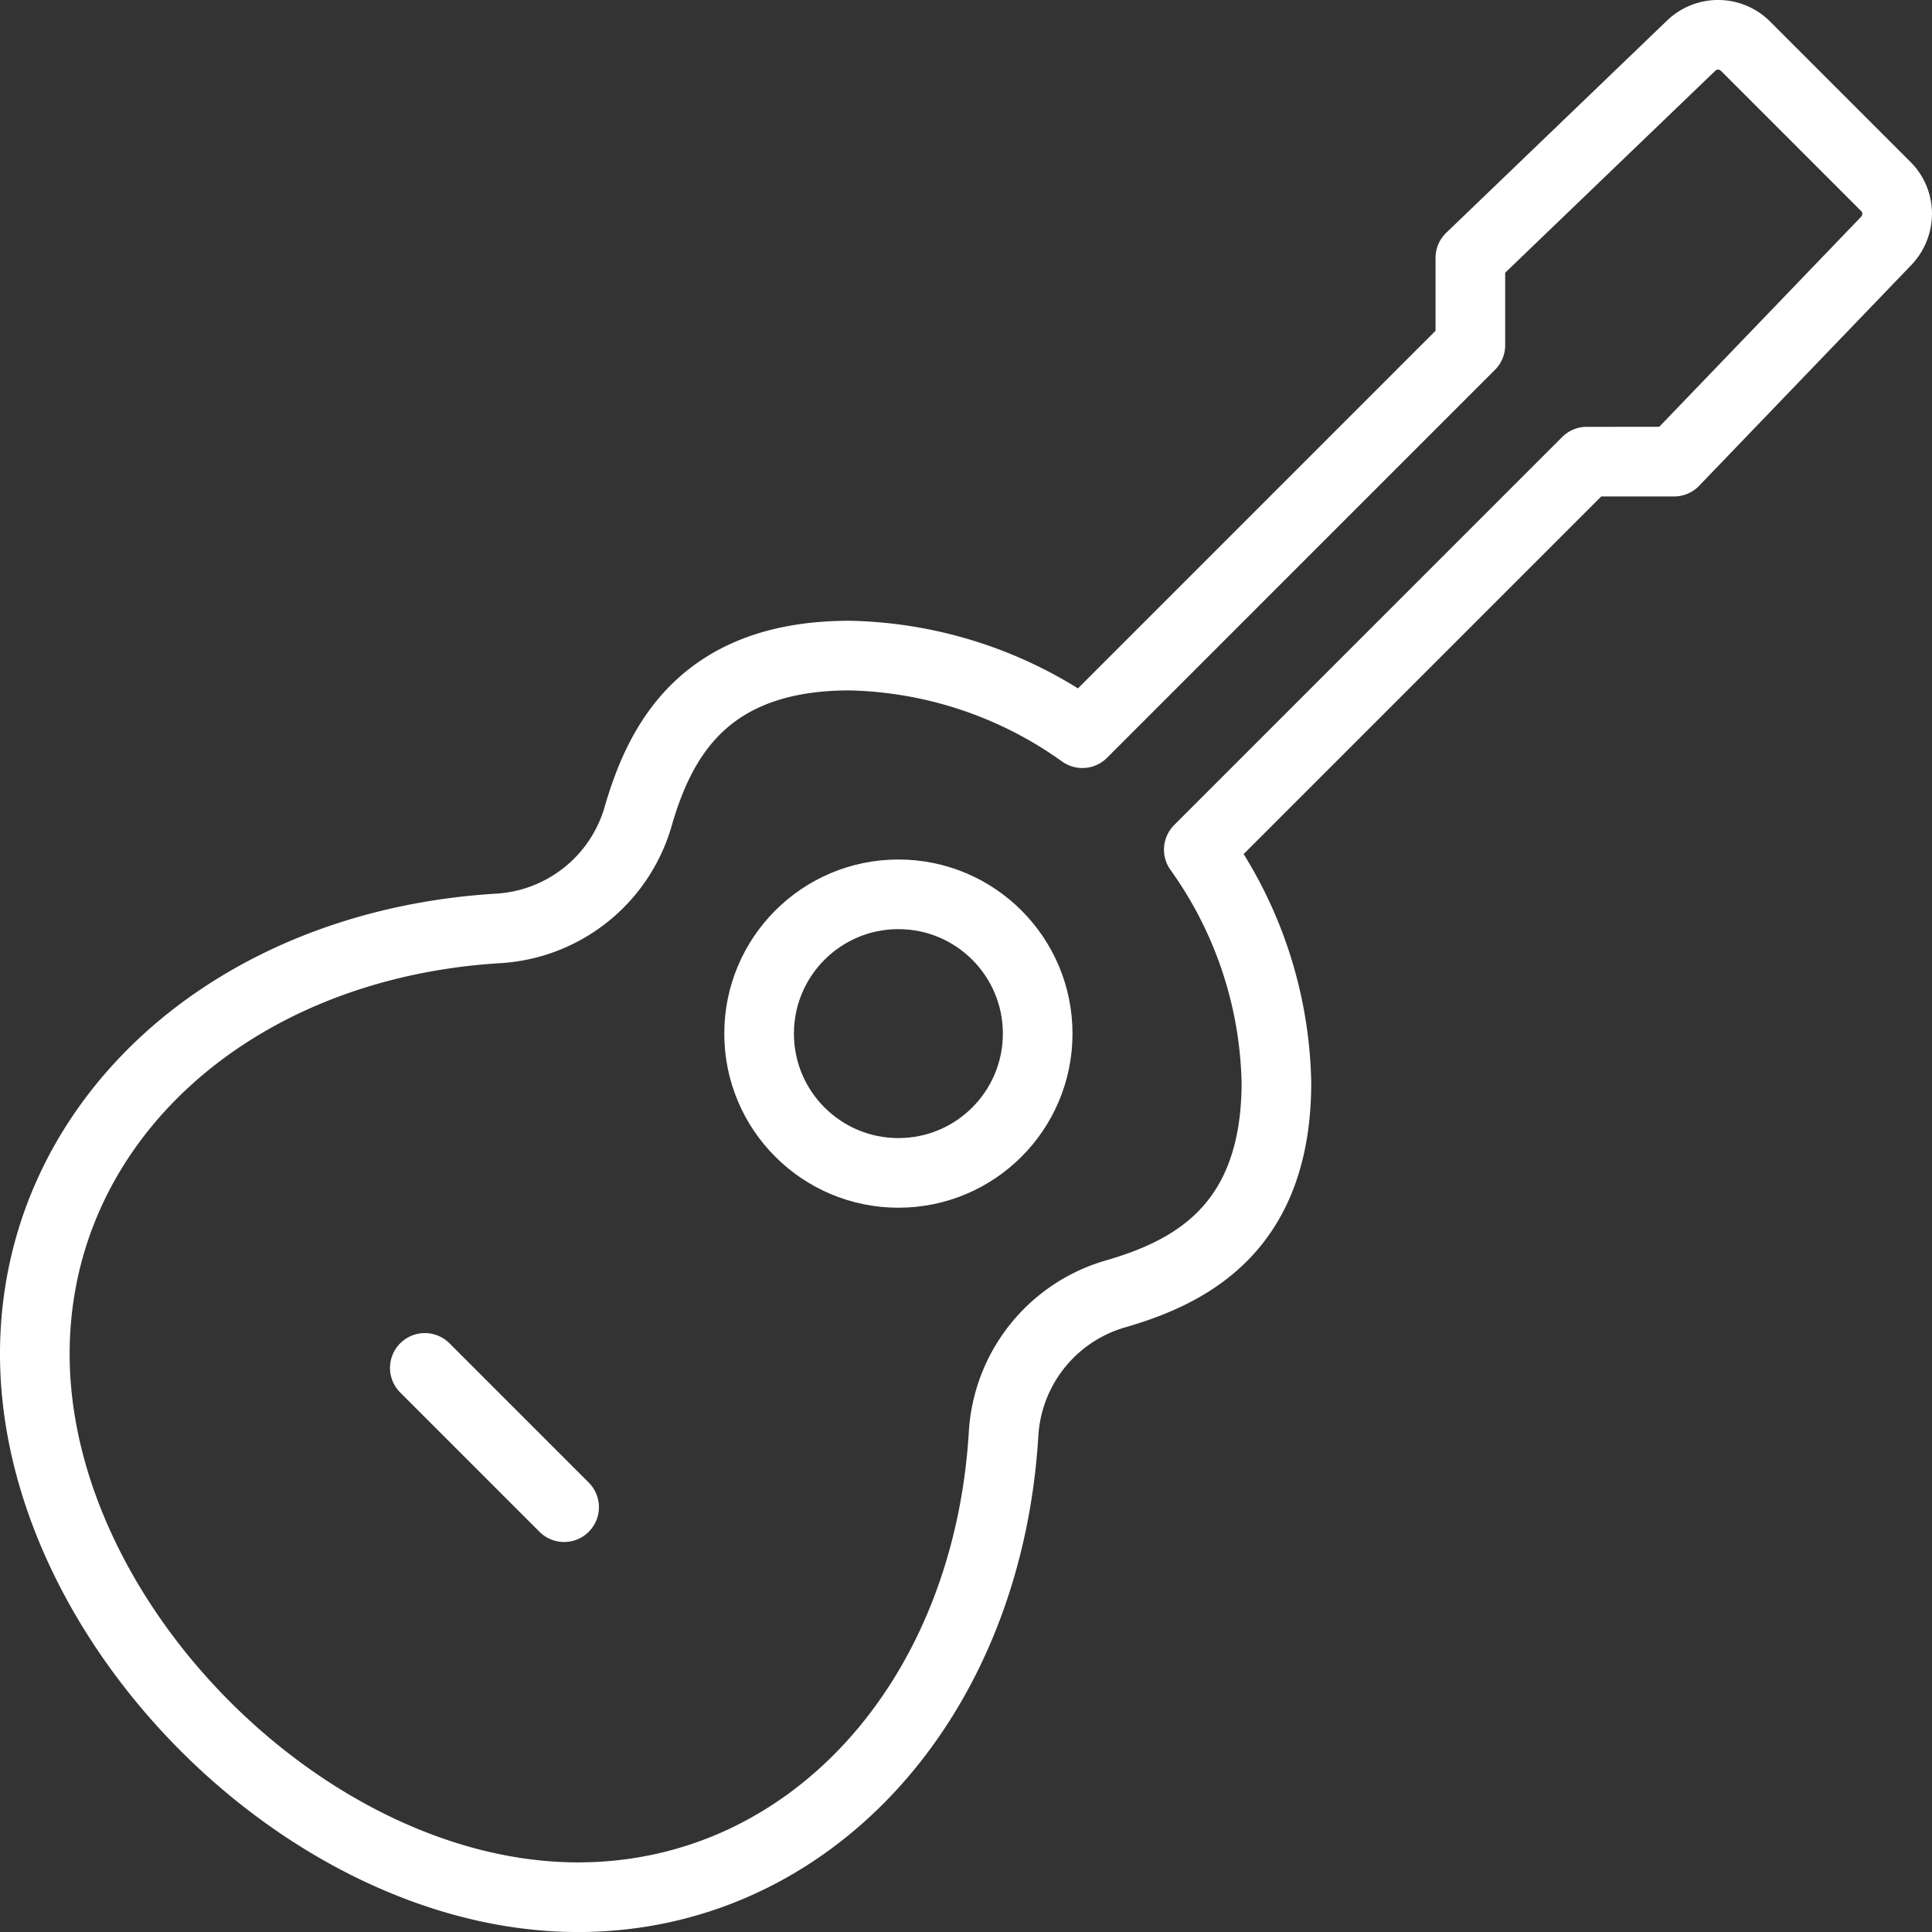
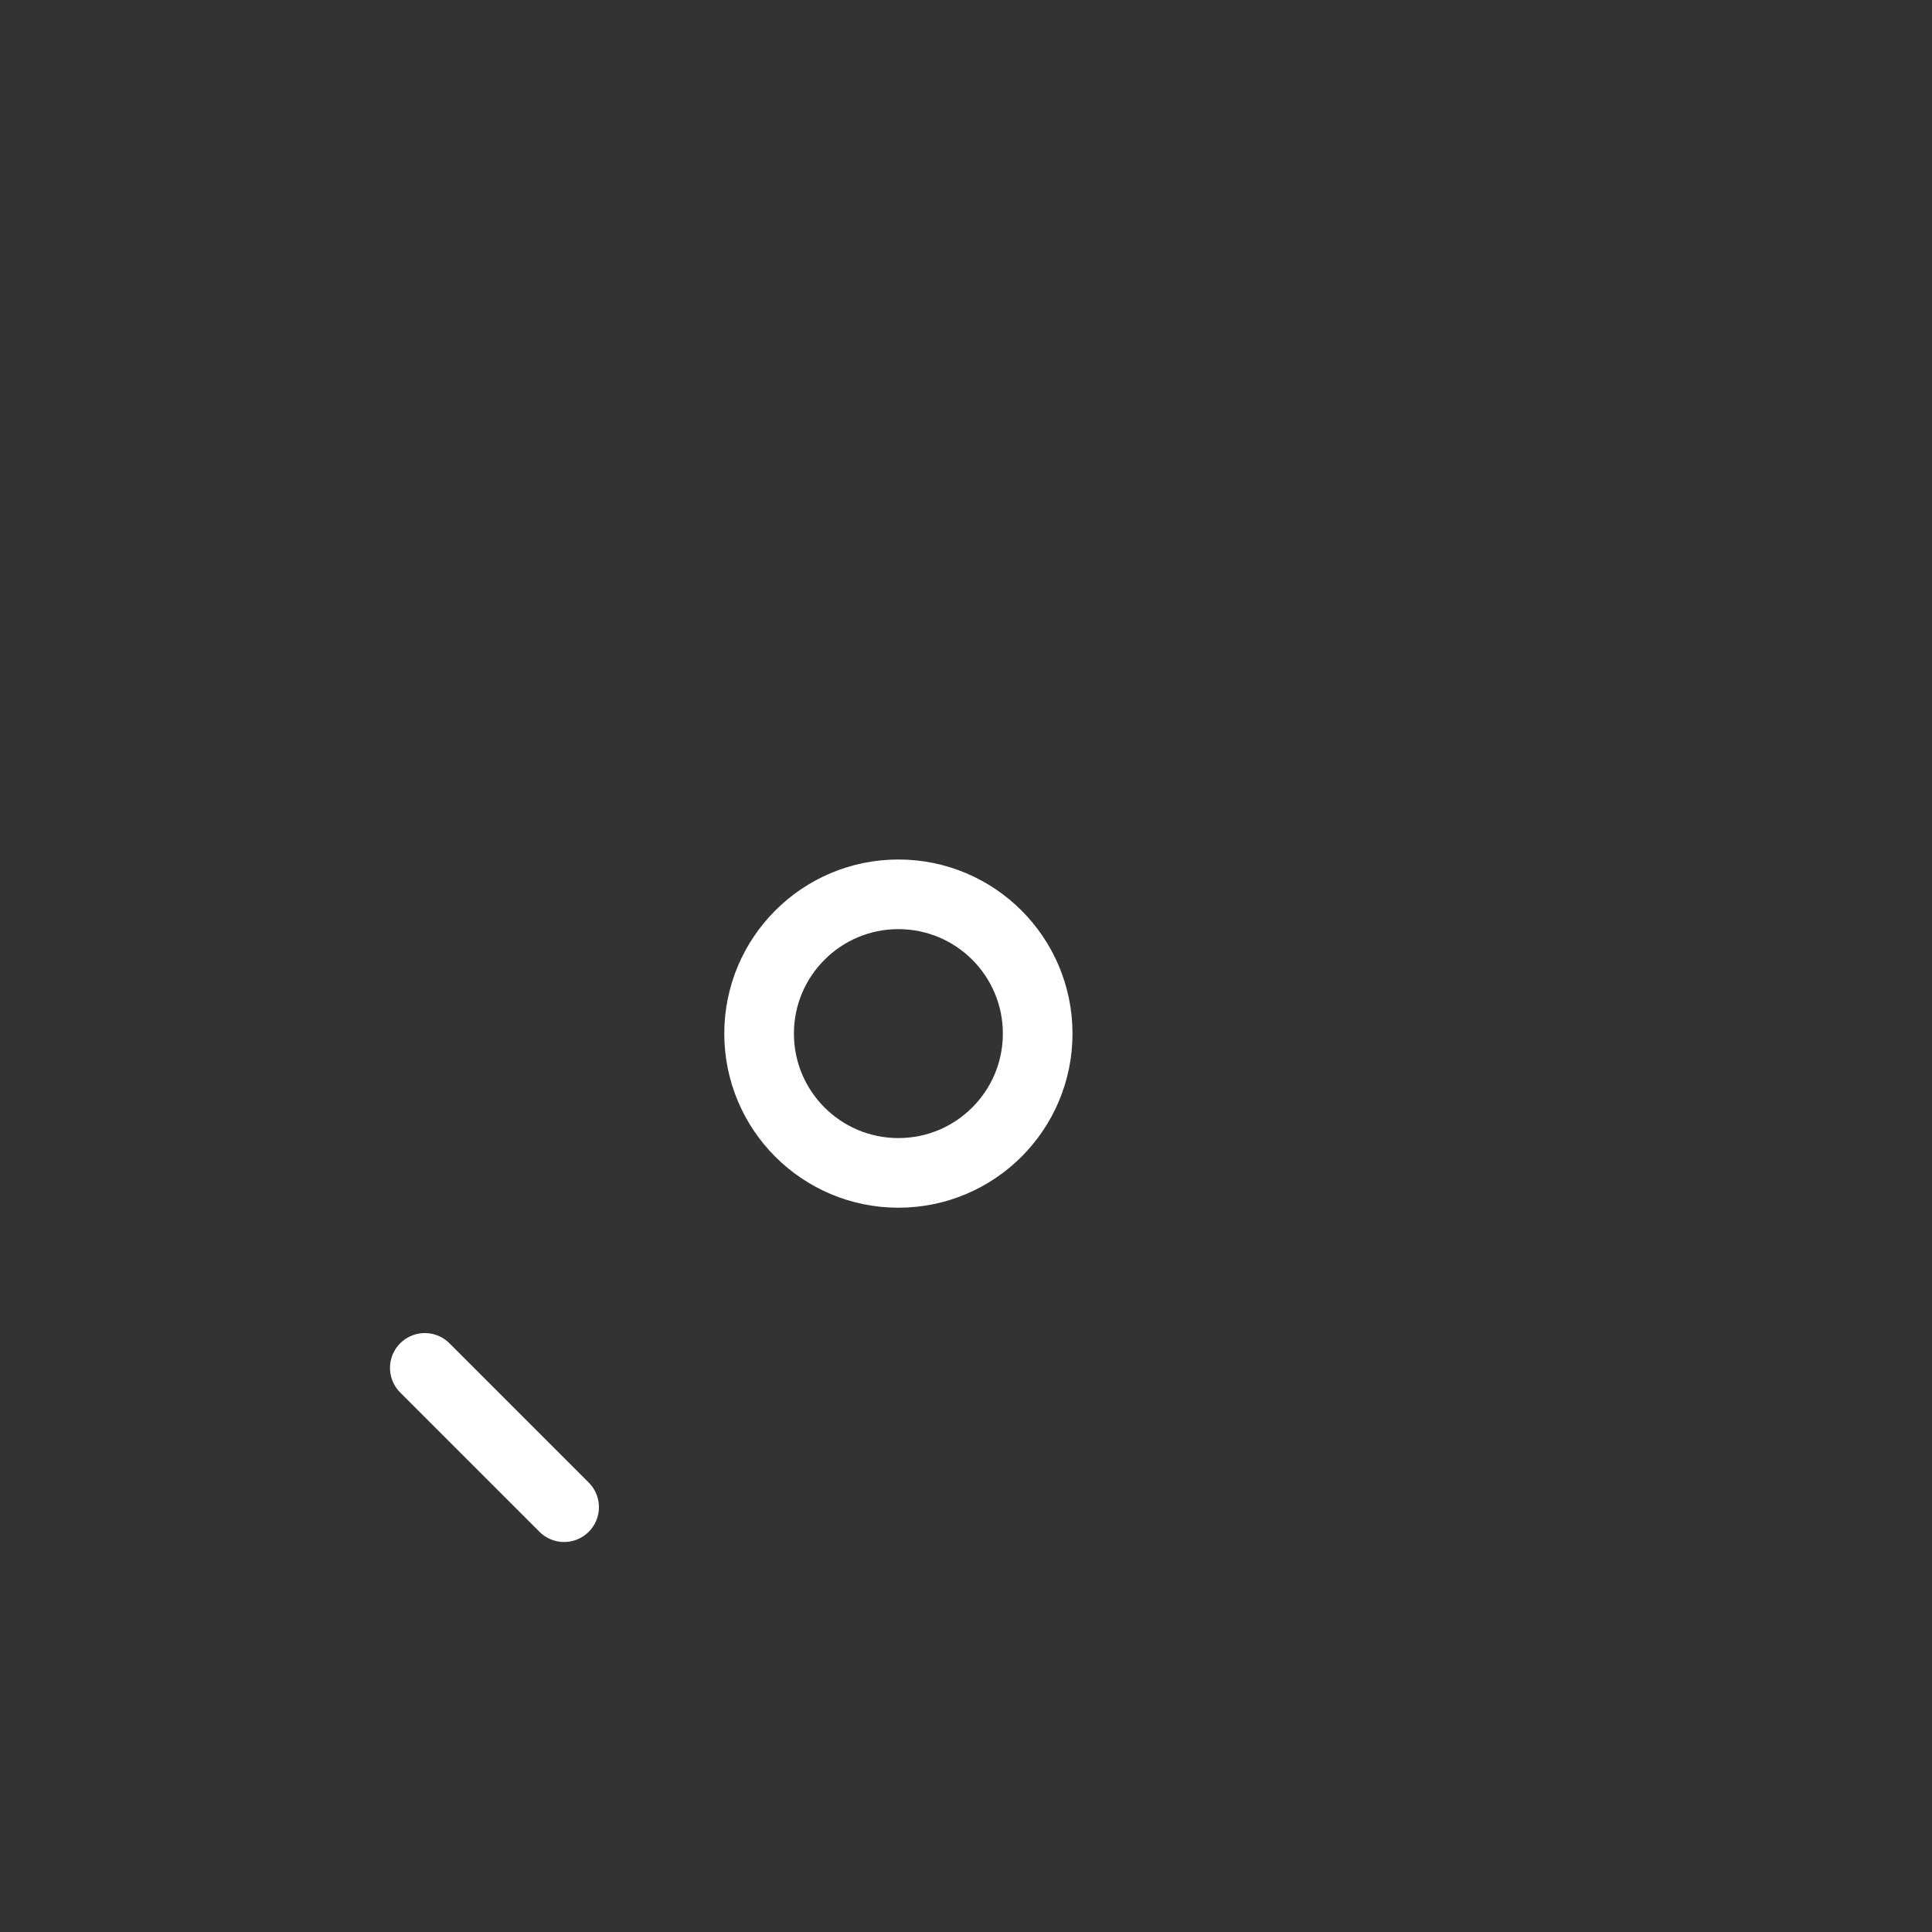
<svg xmlns="http://www.w3.org/2000/svg" width="69.354" height="69.354" viewBox="0 0 69.354 69.354">
  <rect x="0" y="0" width="69.354" height="69.354" fill="#333333" stroke="none" />
  <g id="Group_217" data-name="Group 217" transform="translate(-199.75 -255.75)">
-     <path id="Path_501" data-name="Path 501" d="M259.845,272.321l7.621-7.929a1.42,1.42,0,0,0,.387-.978,1.377,1.377,0,0,0-.408-.971l-5.035-5.035a1.392,1.392,0,0,0-1.949-.021l-7.929,7.621v3.134L238.605,282.07a14.865,14.865,0,0,0-8.357-2.786c-5.245,0-6.814,3.091-7.593,5.783a5.571,5.571,0,0,1-5.015,4.01C208,289.661,201,296.086,201,304.355c0,9.659,9.84,19.5,19.5,19.5,8.269,0,14.694-7,15.277-16.64a5.571,5.571,0,0,1,4.01-5.015c2.692-.78,5.783-2.348,5.783-7.595a14.864,14.864,0,0,0-2.786-8.355l13.928-13.928Z" transform="translate(0)" fill="none" stroke="#fff" stroke-linejoin="round" stroke-width="2.5" />
    <circle id="Ellipse_4" data-name="Ellipse 4" cx="5" cy="5" r="5" transform="translate(227 287.854)" fill="none" stroke="#fff" stroke-linejoin="round" stroke-width="2.5" />
    <line id="Line_29" data-name="Line 29" x2="5" y2="5" transform="translate(215 304.854)" fill="none" stroke="#fff" stroke-linecap="round" stroke-miterlimit="10" stroke-width="2.5" />
  </g>
</svg>